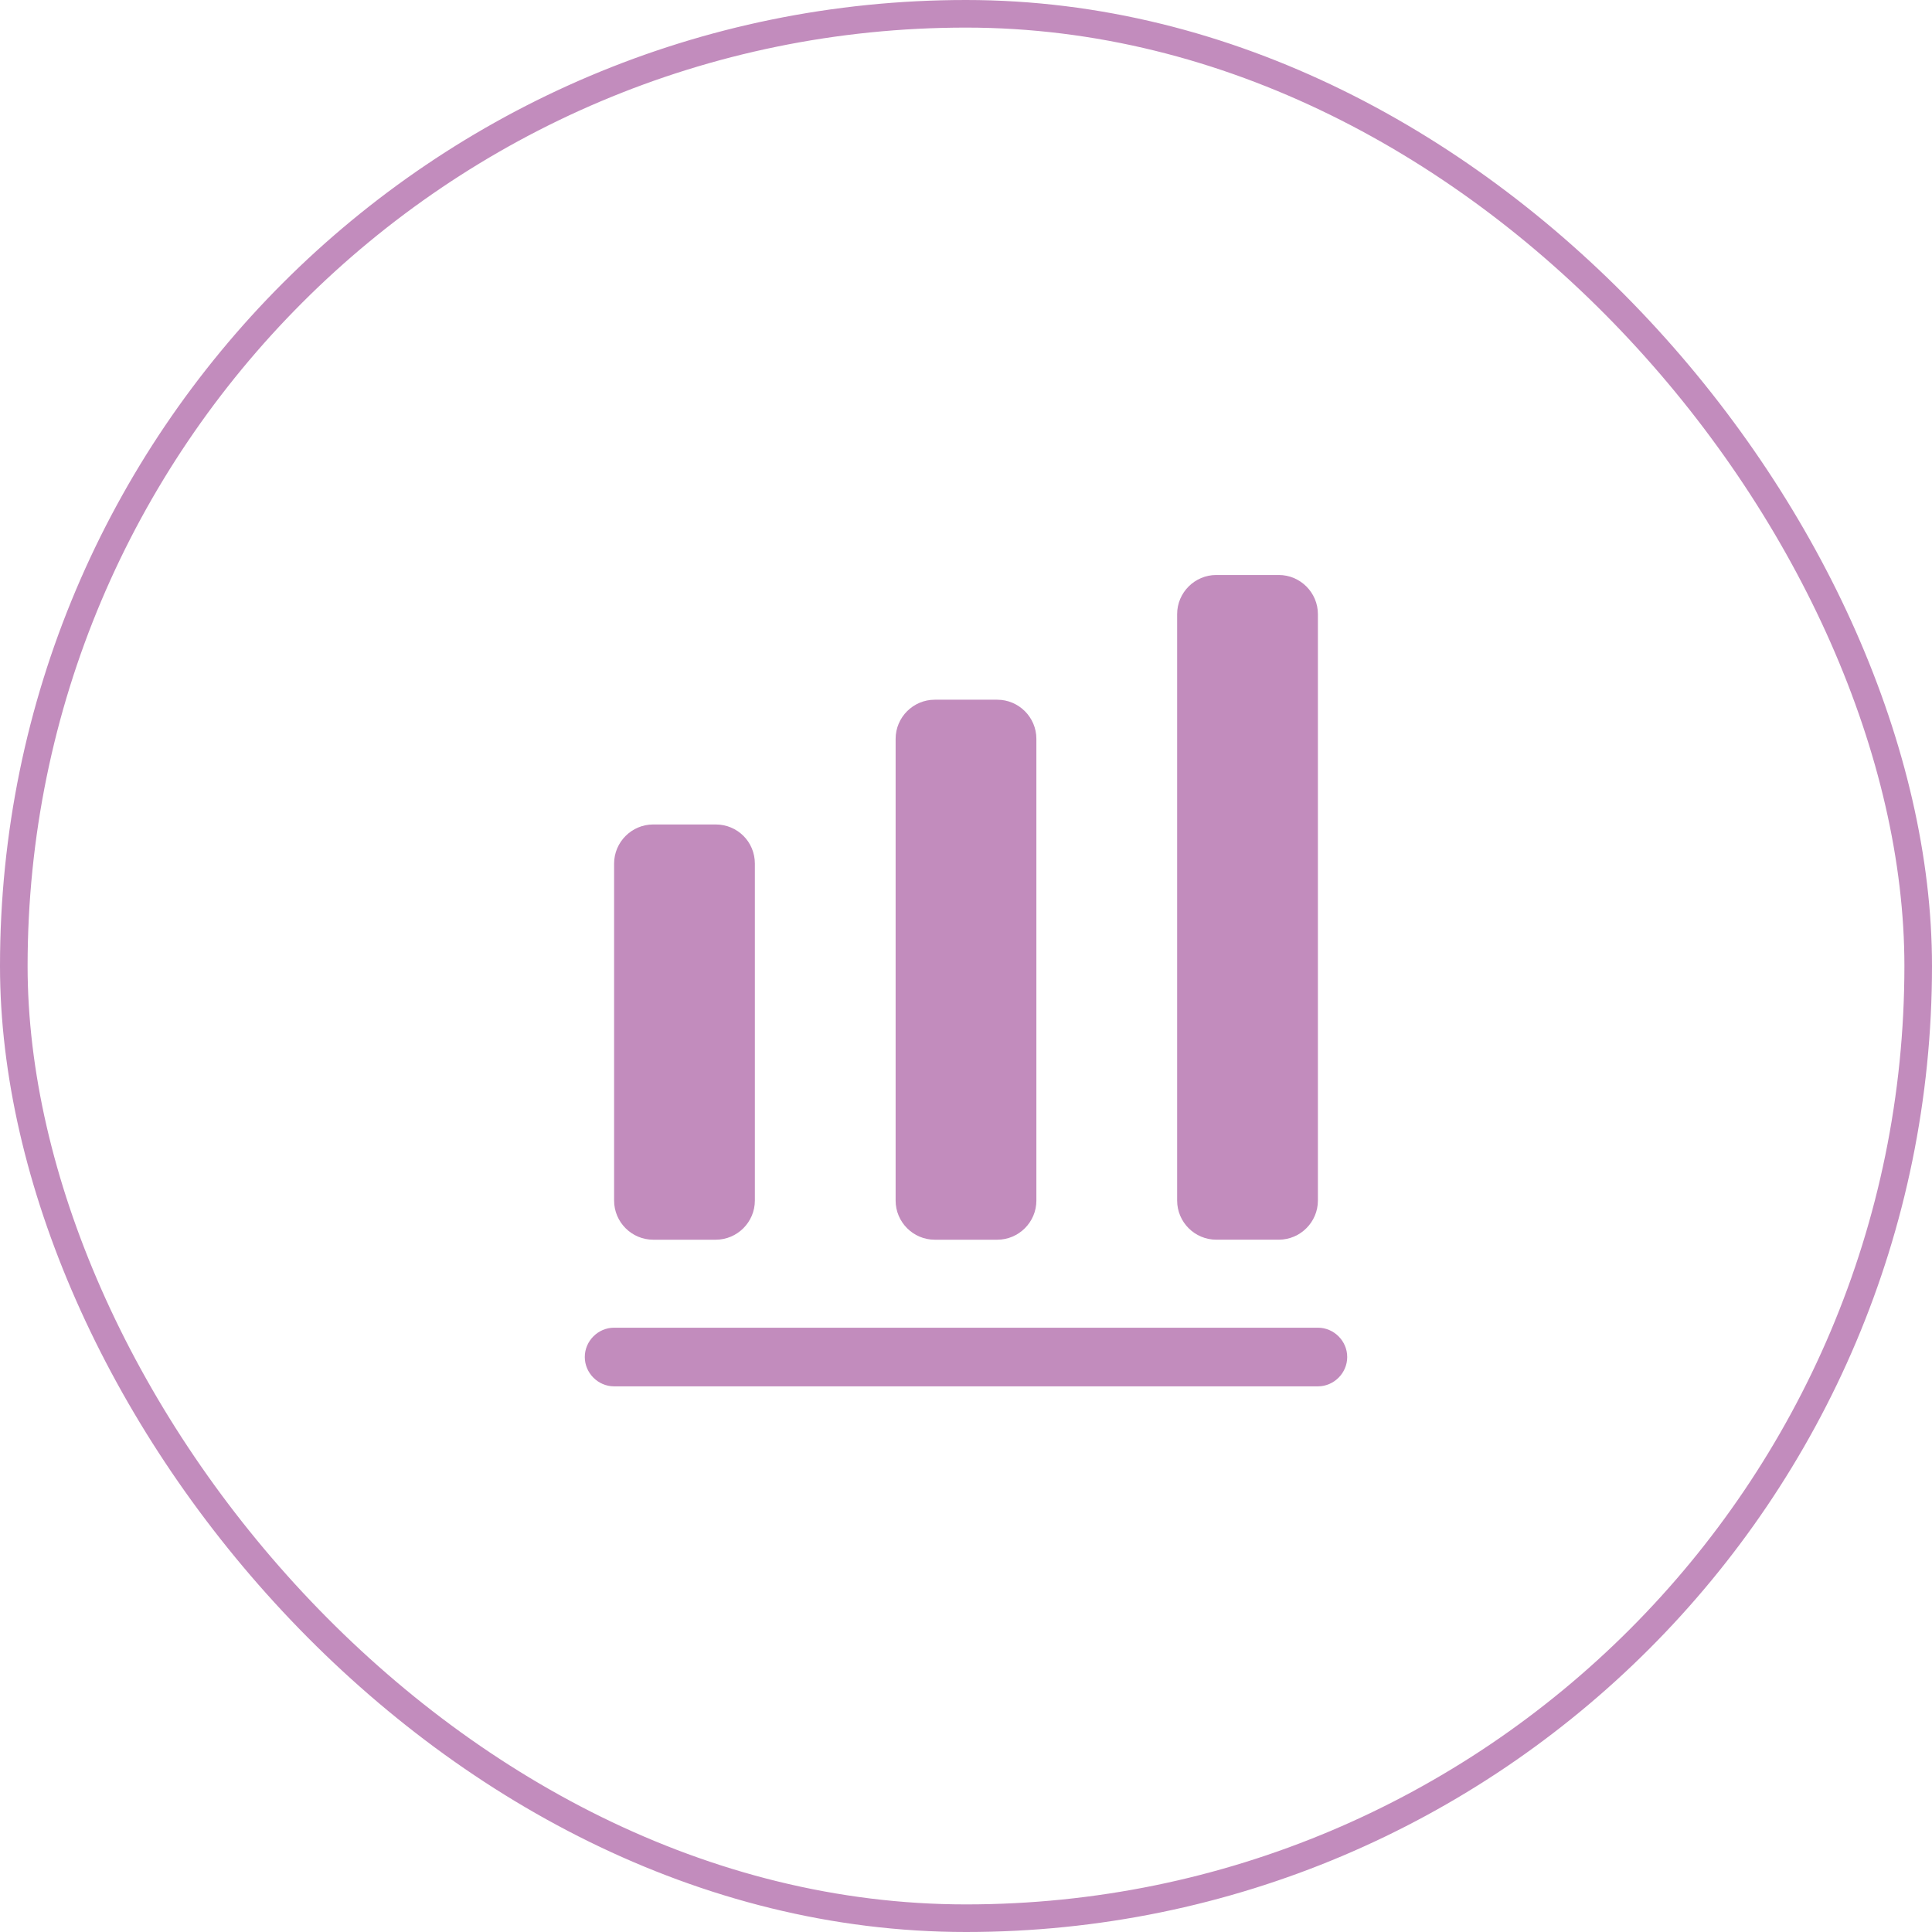
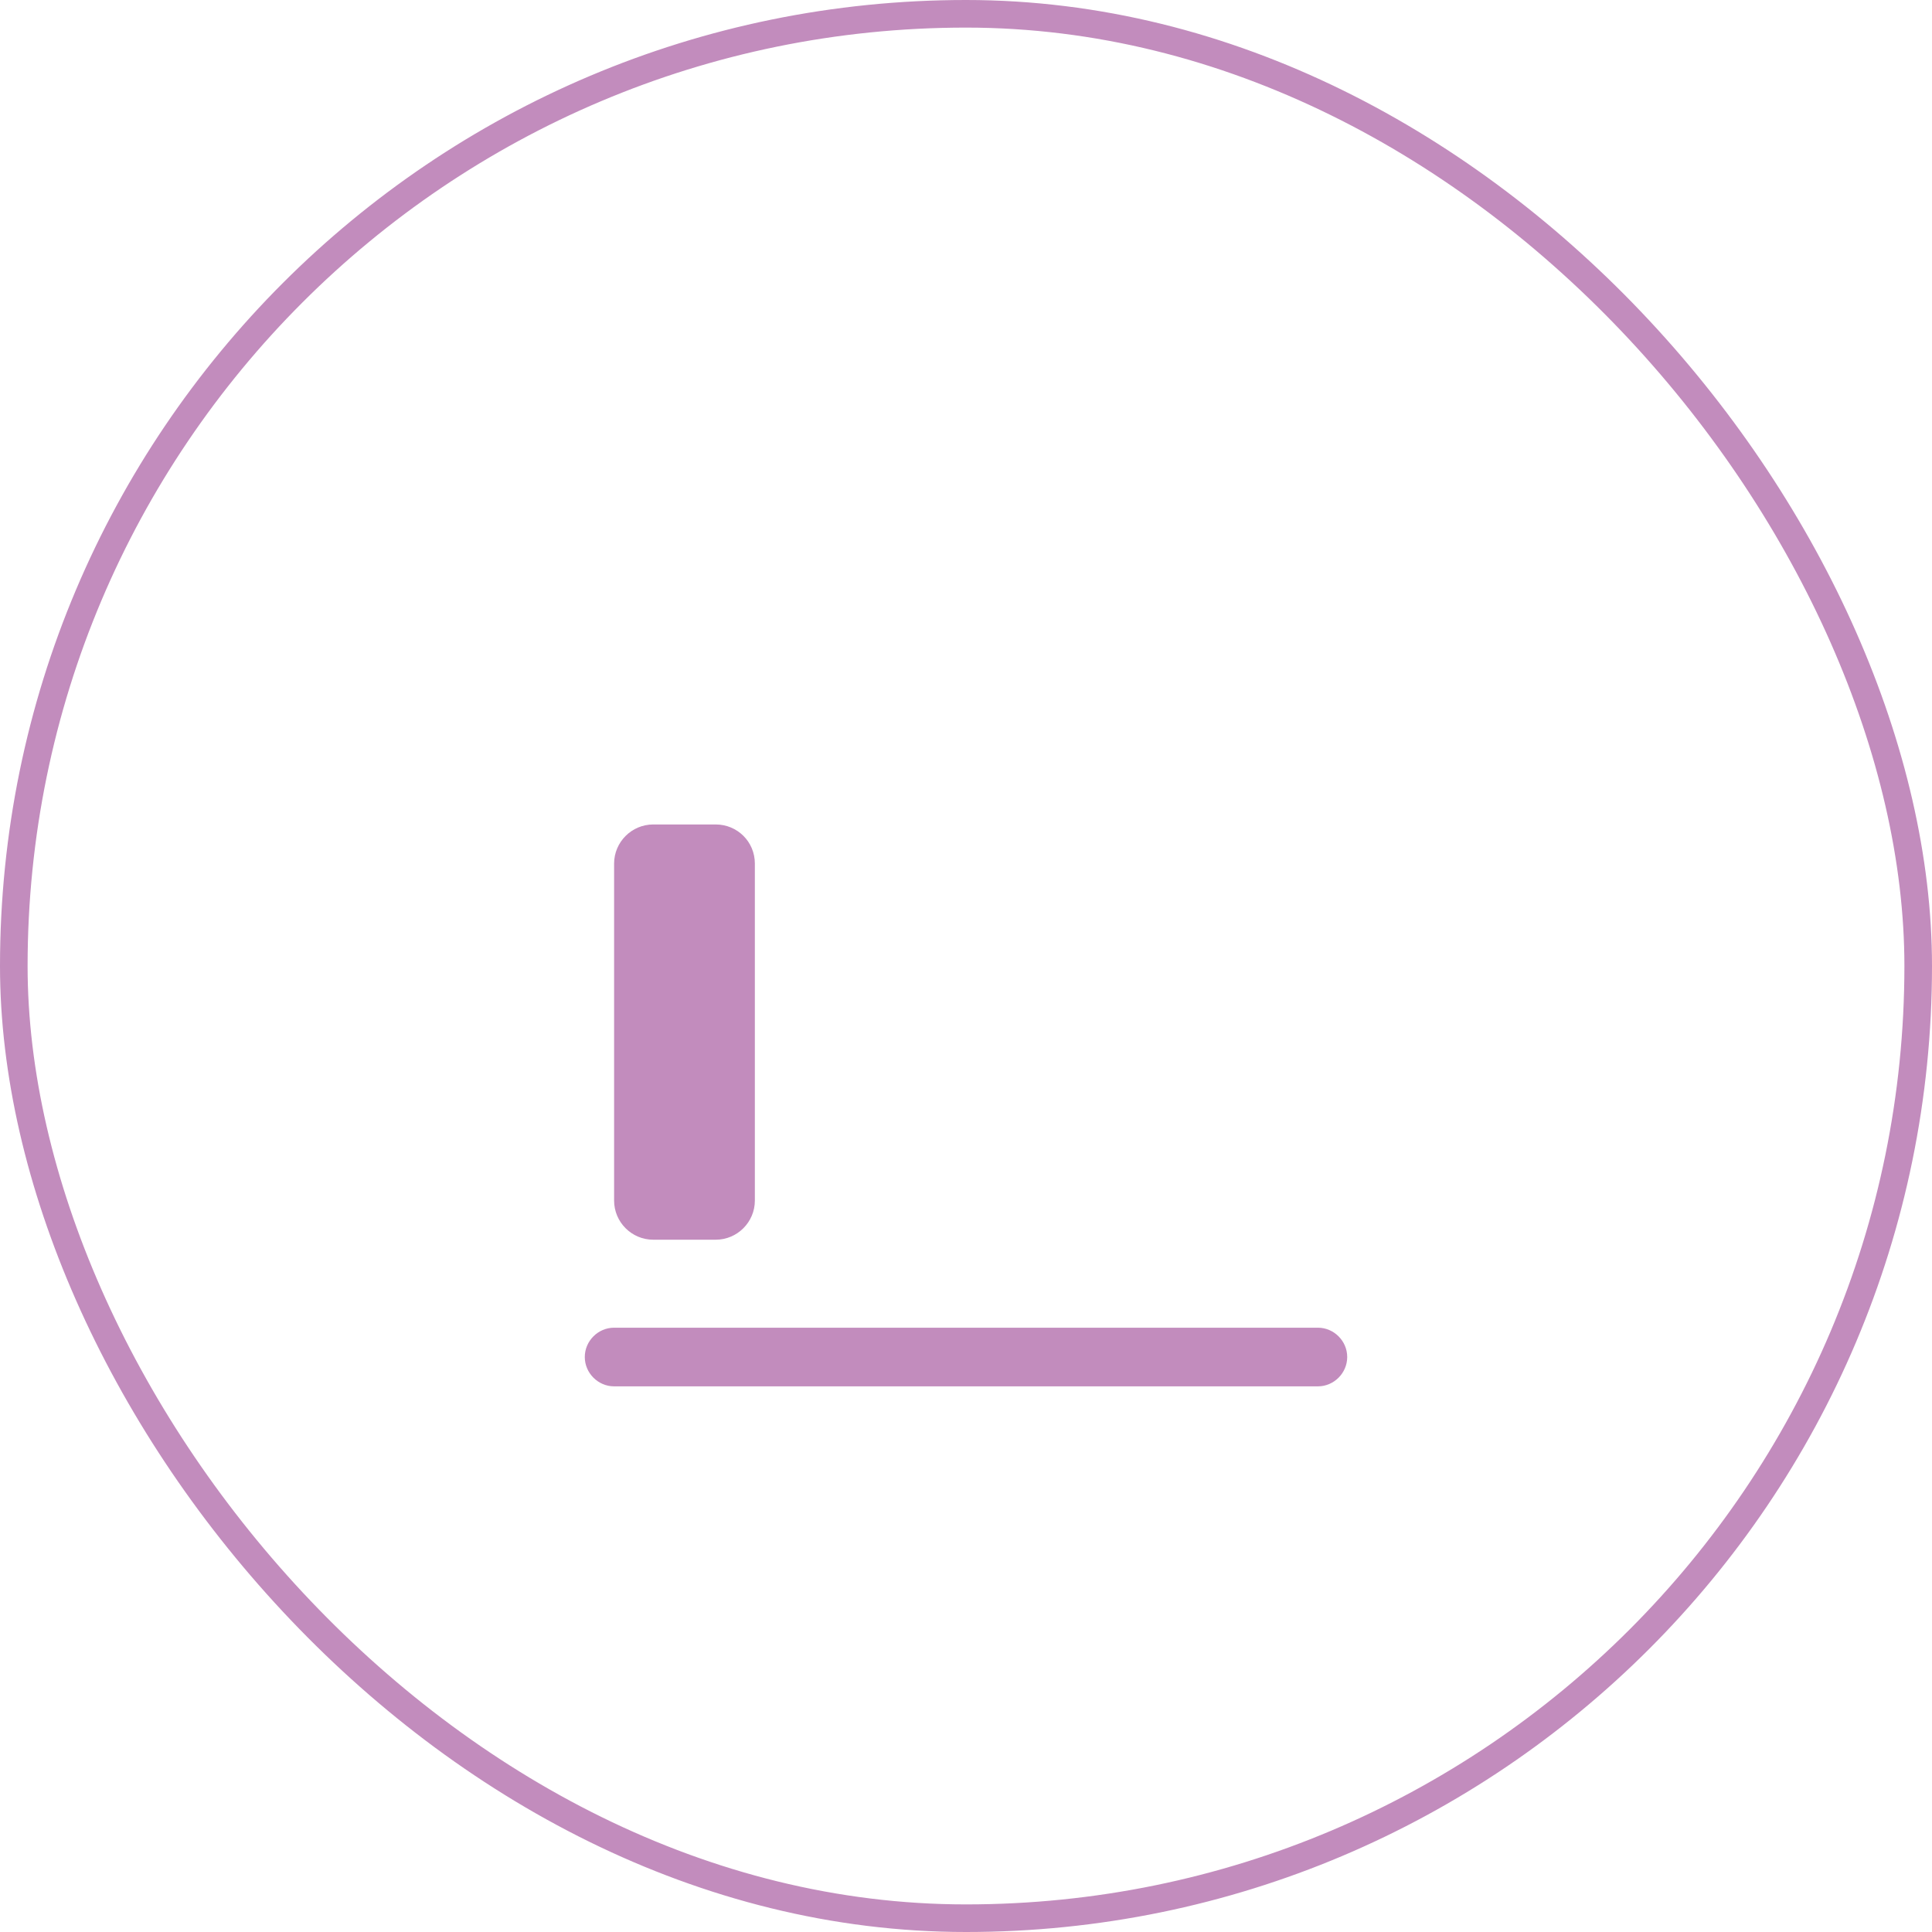
<svg xmlns="http://www.w3.org/2000/svg" width="70" height="70" viewBox="0 0 70 70" fill="none">
  <rect x="0.5" y="0.5" width="69" height="69" rx="34.5" stroke="#C28CBD" />
  <path d="M47.75 50.23H22.25C21.669 50.23 21.188 49.748 21.188 49.167C21.188 48.586 21.669 48.105 22.25 48.105H47.75C48.331 48.105 48.812 48.586 48.812 49.167C48.812 49.748 48.331 50.23 47.75 50.23Z" fill="#C28CBD" />
  <path d="M25.933 29.872H23.667C22.887 29.872 22.25 30.51 22.25 31.289V43.5C22.25 44.28 22.887 44.917 23.667 44.917H25.933C26.712 44.917 27.35 44.28 27.35 43.5V31.289C27.35 30.495 26.712 29.872 25.933 29.872Z" fill="#C28CBD" />
-   <path d="M36.133 25.352H33.867C33.087 25.352 32.45 25.99 32.45 26.769V43.5C32.45 44.279 33.087 44.917 33.867 44.917H36.133C36.913 44.917 37.55 44.279 37.55 43.5V26.769C37.55 25.99 36.913 25.352 36.133 25.352Z" fill="#C28CBD" />
-   <path d="M46.333 20.833H44.067C43.288 20.833 42.65 21.471 42.65 22.25V43.5C42.65 44.279 43.288 44.916 44.067 44.916H46.333C47.112 44.916 47.75 44.279 47.75 43.5V22.25C47.75 21.471 47.112 20.833 46.333 20.833Z" fill="#C28CBD" />
</svg>